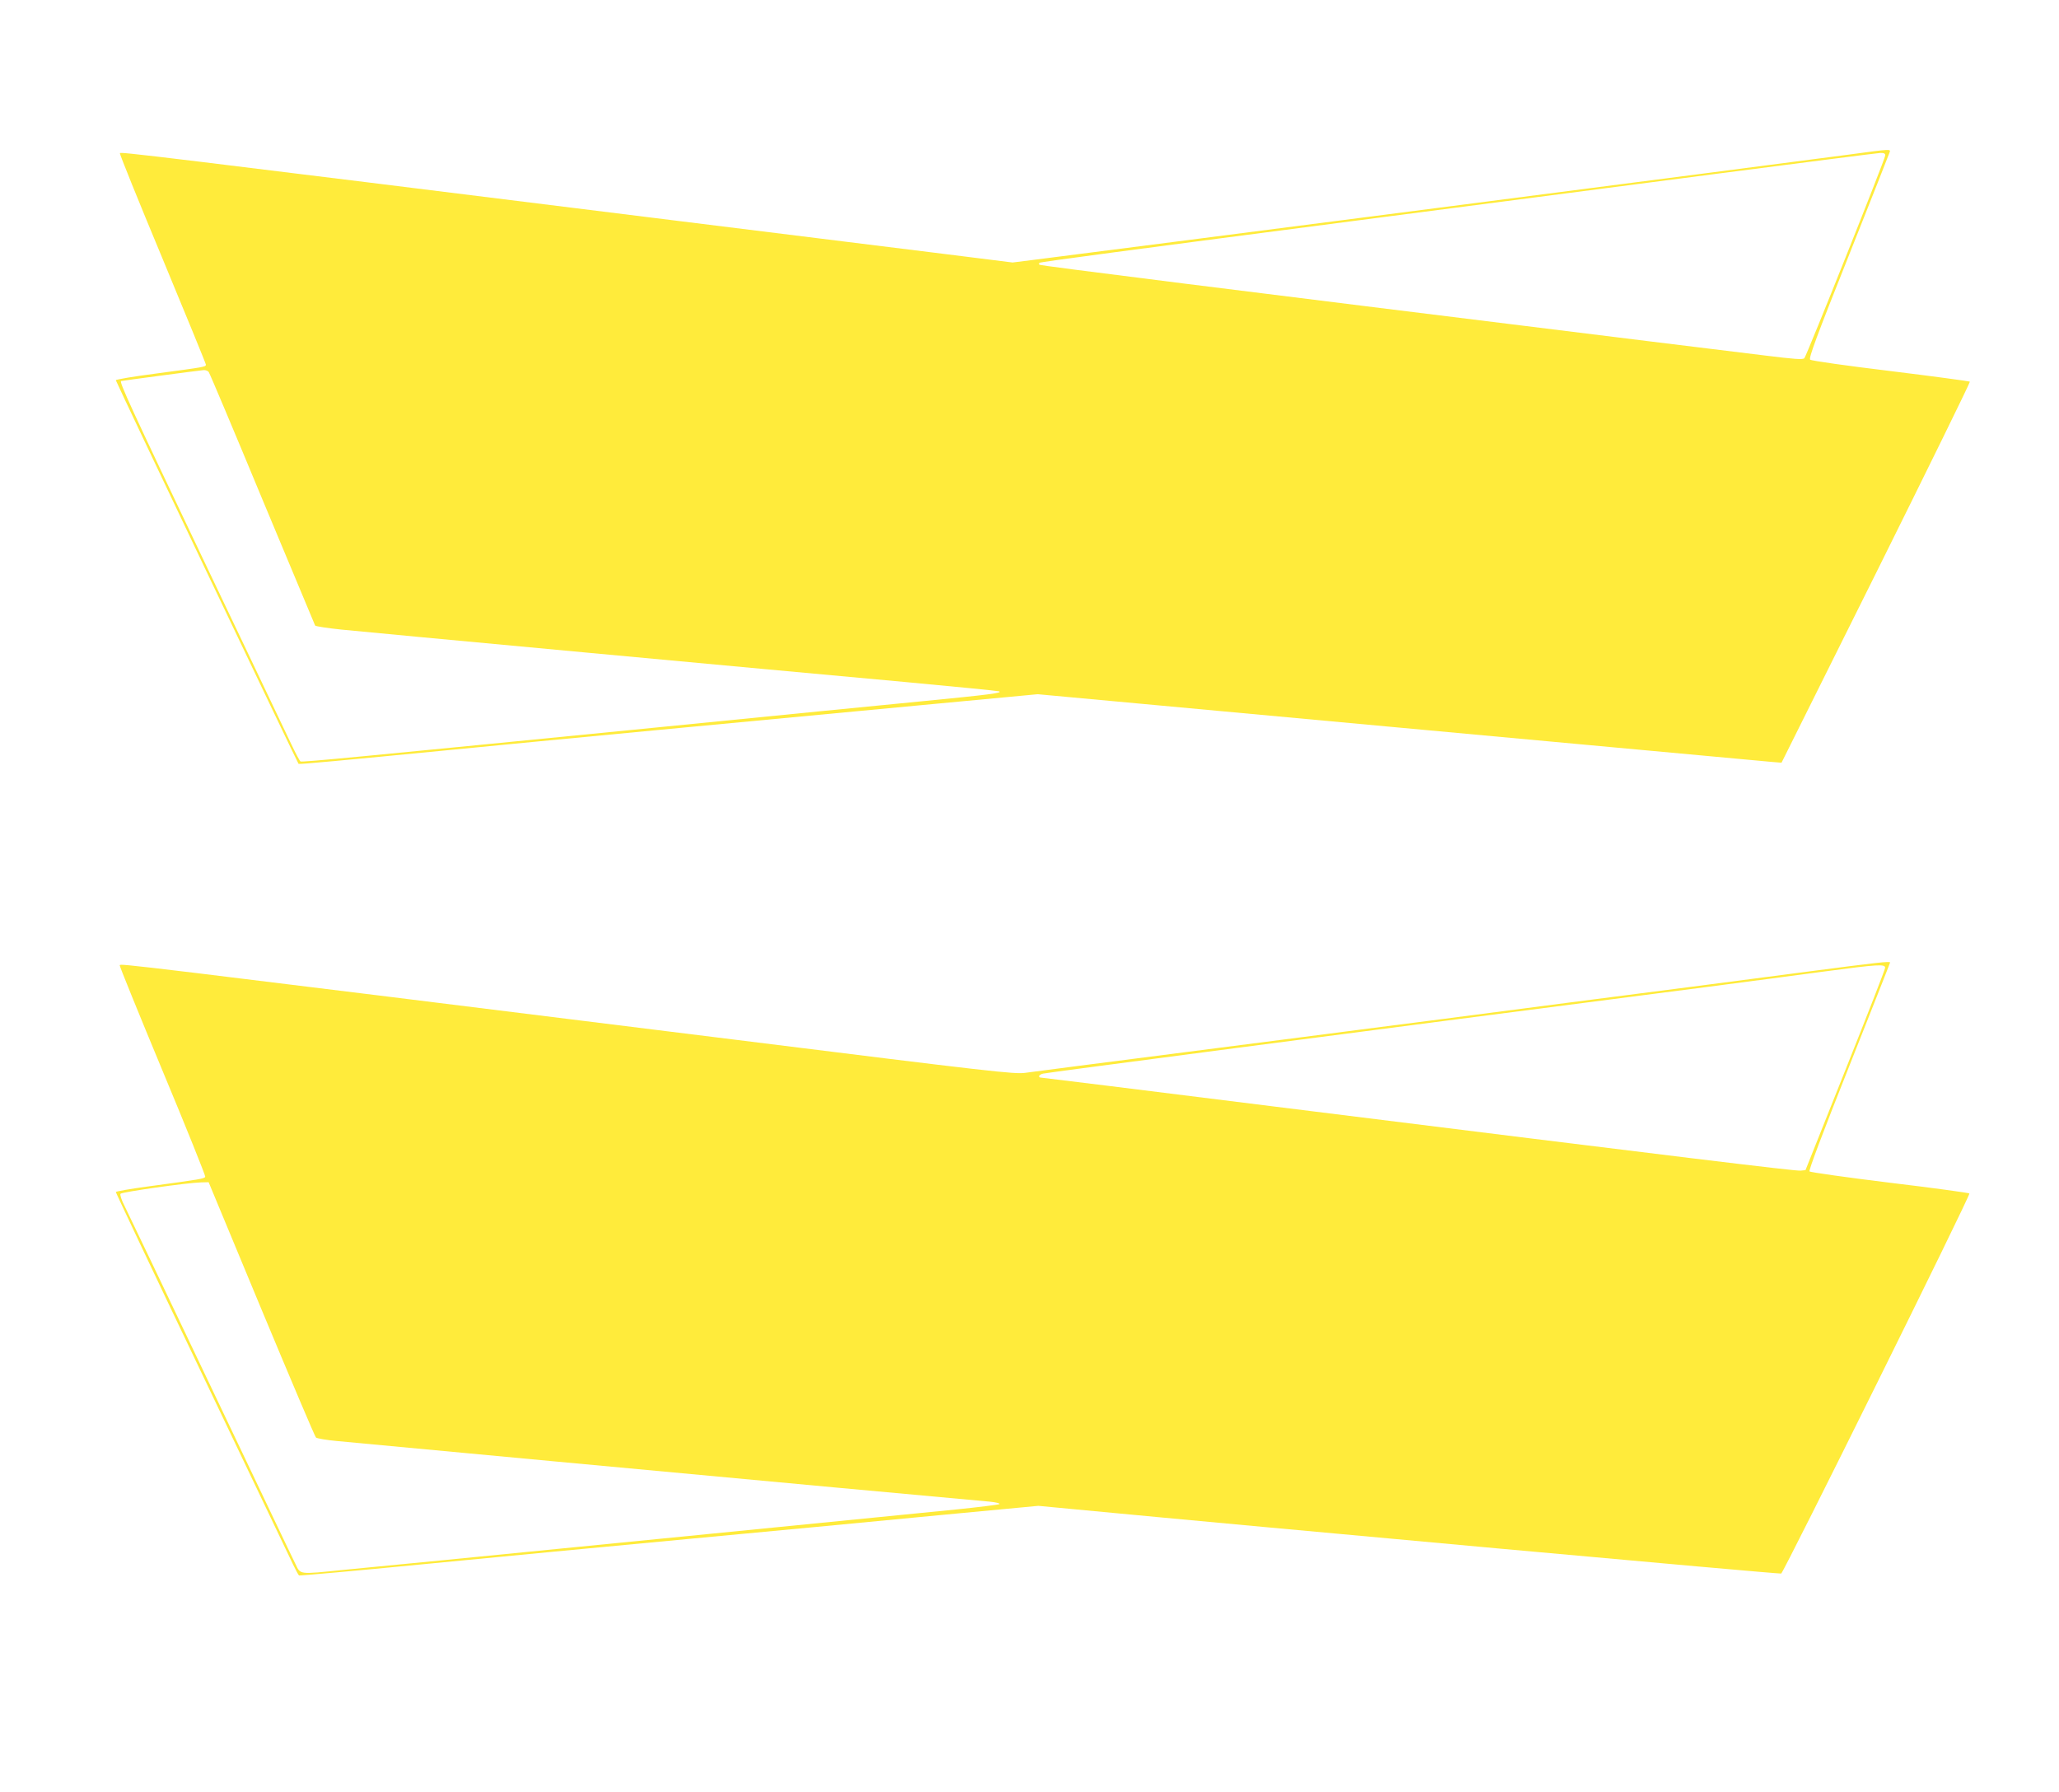
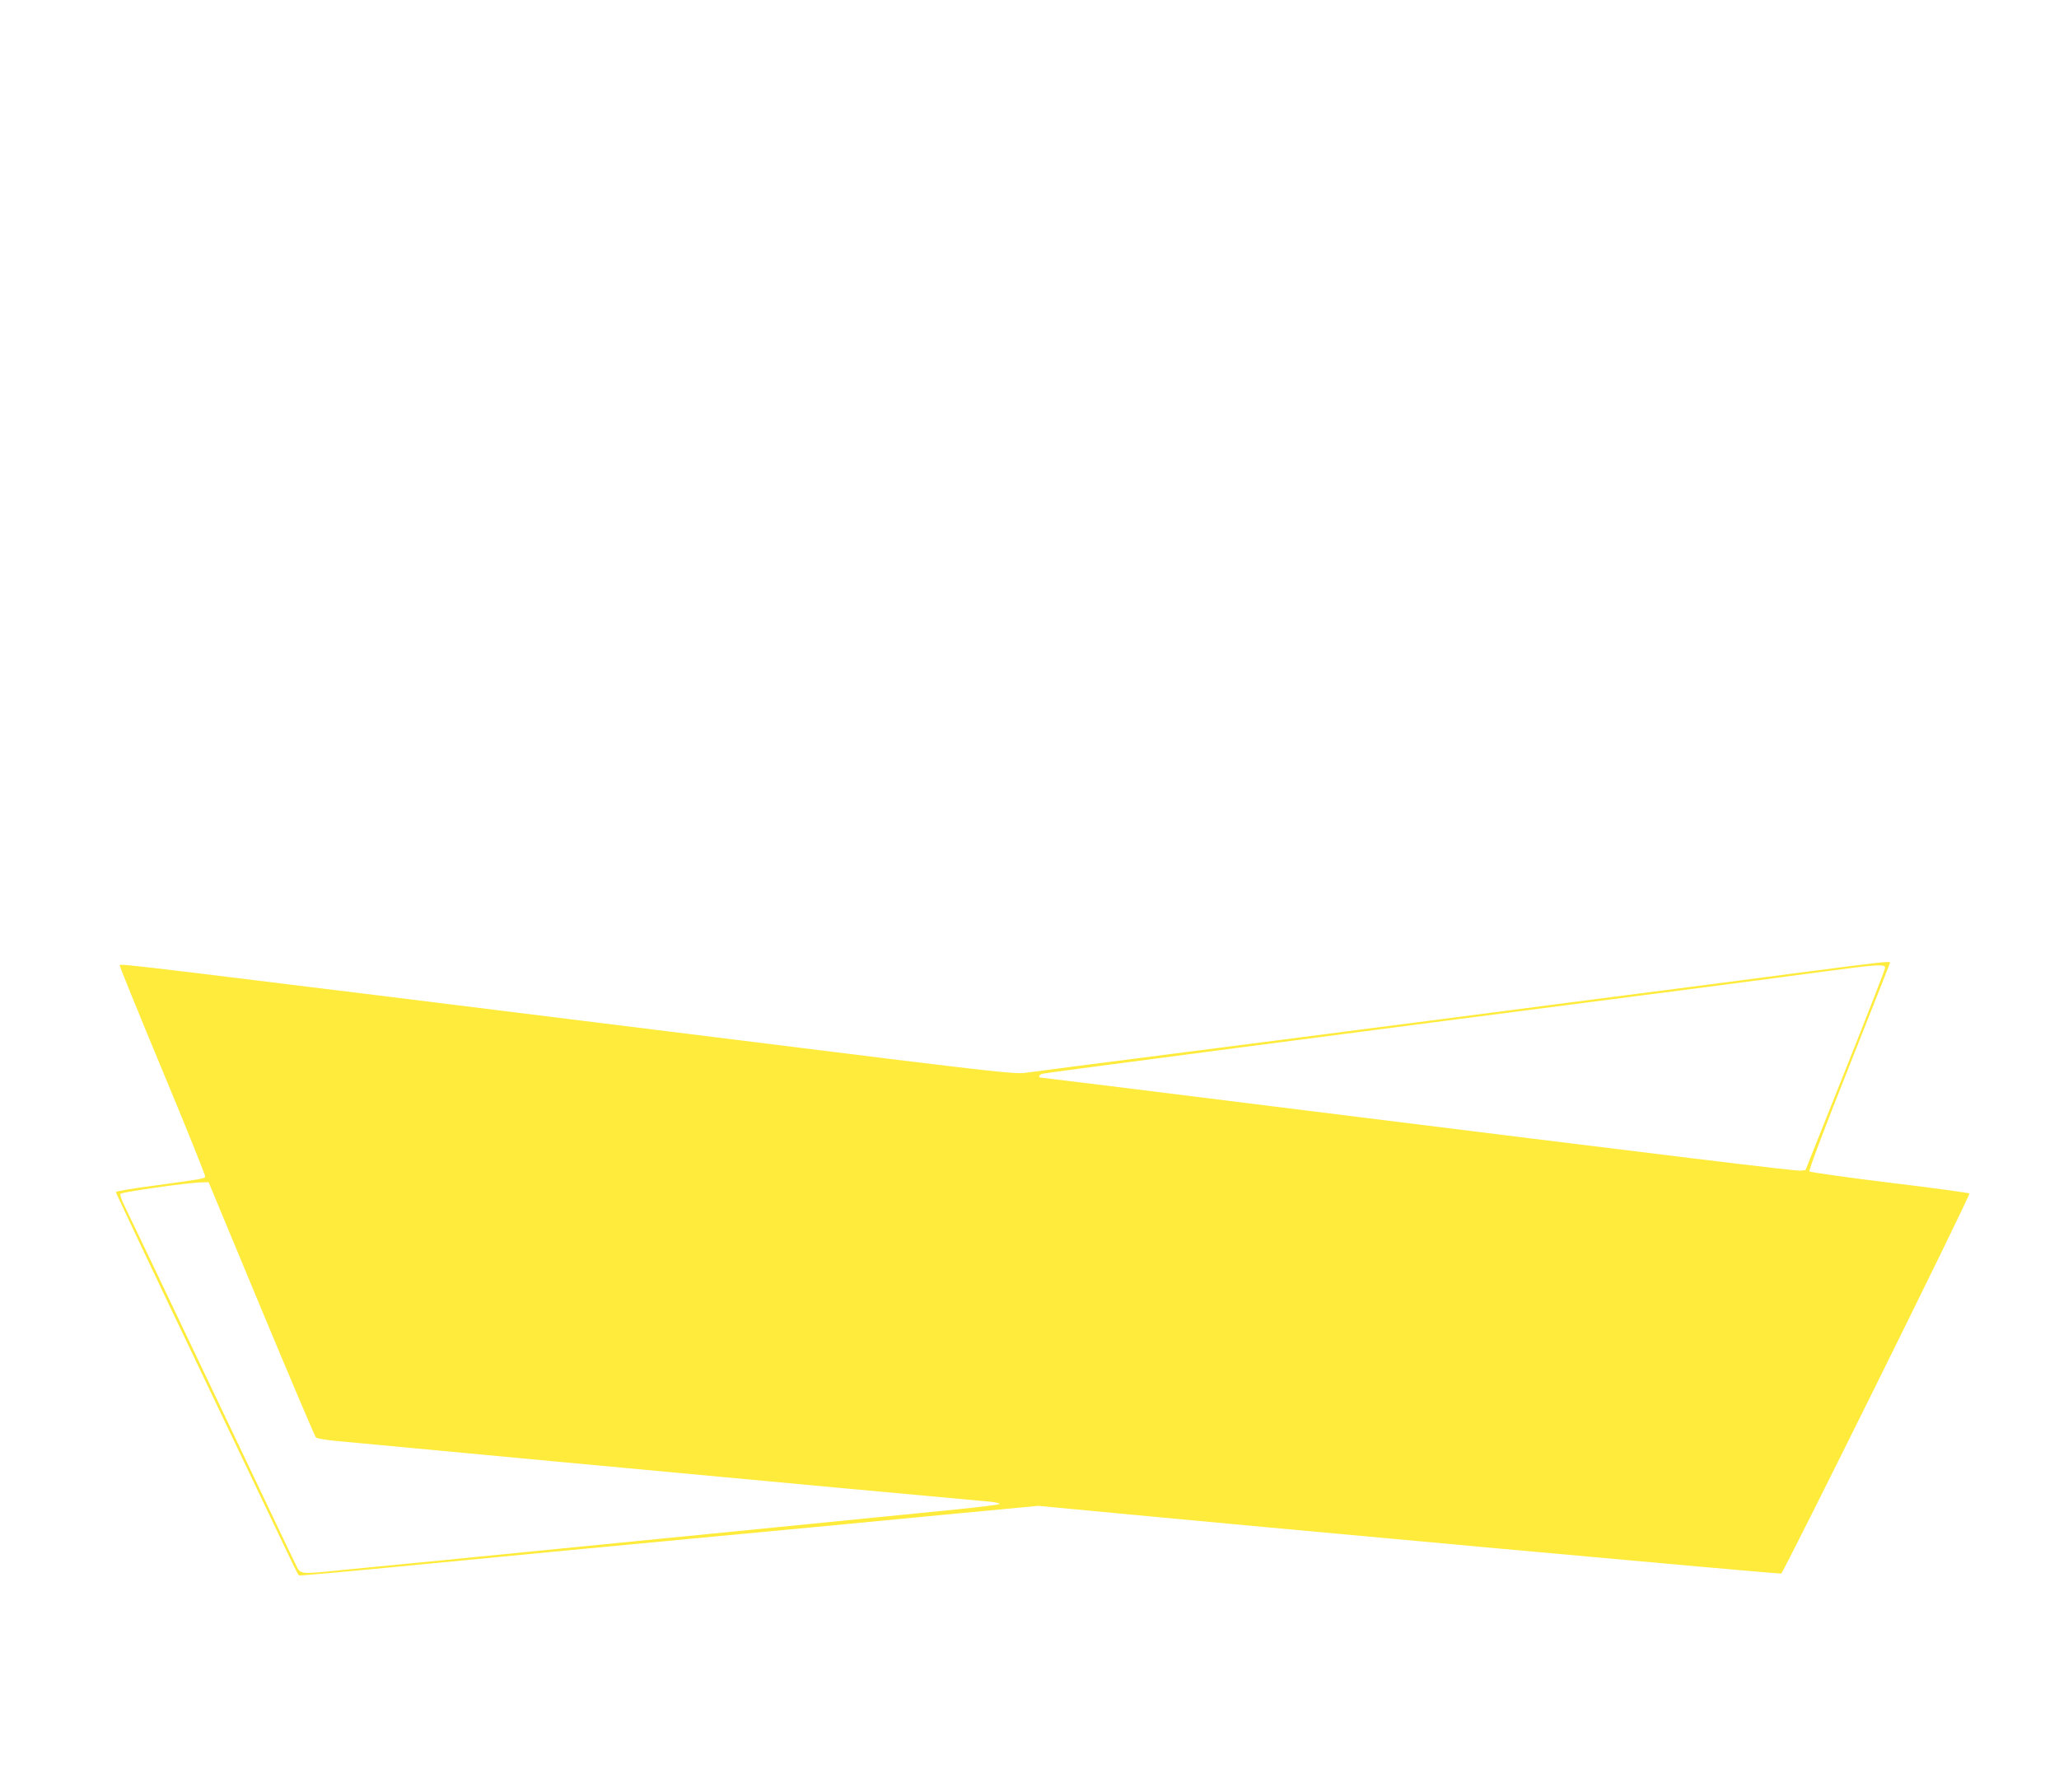
<svg xmlns="http://www.w3.org/2000/svg" version="1.0" width="1280pt" height="1114pt" viewBox="0 0 1280 1114" preserveAspectRatio="xMidYMid meet">
  <g transform="translate(0,1114) scale(0.1,-0.1)" fill="#ffeb3b" stroke="none">
-     <path d="M11495 10179 c-411 -55 -4743 -614 -5065 -654 l-135 -17 -415 52 c-228 28 -975 121 -1660 206 -3321 413 -3467 430 -3475 422 -3 -3 116 -298 265 -655 148 -357 270 -654 270 -660 0 -14 -8 -15 -307 -55 -139 -18 -253 -37 -253 -42 0 -8 1128 -2376 1136 -2385 3 -4 261 20 969 89 165 17 728 70 1250 120 523 49 1271 120 1663 157 l713 67 2252 -208 c1239 -114 2279 -210 2312 -213 l60 -5 589 1182 c323 650 585 1184 582 1187 -3 3 -225 33 -493 66 -272 33 -493 64 -500 71 -10 9 41 147 238 641 138 347 253 638 256 648 7 21 13 22 -252 -14z m225 -5 c0 -21 -489 -1246 -503 -1261 -10 -10 -61 -6 -247 17 -129 16 -455 56 -725 89 -2648 327 -3776 469 -3783 475 -3 4 -3 9 0 12 7 6 536 76 2143 285 600 78 1531 199 2070 269 539 70 995 128 1013 129 23 1 32 -3 32 -15z m-10423 -1346 c6 -7 156 -363 333 -790 178 -427 326 -781 329 -787 3 -5 76 -16 161 -25 184 -19 2691 -252 3505 -326 314 -29 577 -55 585 -58 27 -10 -60 -21 -480 -62 -228 -22 -957 -94 -1620 -160 -1874 -185 -2232 -220 -2242 -214 -5 3 -31 52 -57 107 -27 56 -276 580 -555 1165 -443 930 -516 1088 -503 1093 5 2 494 67 513 68 12 1 26 -5 31 -11z" />
    <path d="M11235 5099 c-247 -33 -920 -120 -1495 -194 -575 -75 -1130 -147 -1235 -160 -104 -14 -611 -79 -1125 -145 -514 -66 -967 -124 -1007 -130 -66 -9 -201 6 -1795 205 -3839 477 -3827 475 -3834 464 -2 -4 118 -299 266 -655 149 -357 268 -654 266 -660 -5 -12 -28 -16 -353 -60 -112 -15 -203 -31 -203 -35 0 -5 241 -514 536 -1131 295 -618 550 -1151 566 -1185 17 -35 33 -65 37 -68 4 -2 352 29 772 70 420 41 1176 113 1679 160 503 47 1192 112 1530 145 l615 58 200 -19 c1216 -116 4411 -407 4418 -402 18 11 1179 2355 1170 2363 -4 4 -228 35 -496 67 -269 33 -493 65 -498 70 -6 6 81 237 246 652 140 353 255 644 255 647 0 9 -79 0 -515 -57z m484 24 c0 -10 -112 -297 -248 -638 l-247 -620 -31 -3 c-32 -3 -717 80 -3267 398 -791 99 -1445 180 -1452 180 -23 0 -16 19 9 25 32 7 1778 236 4137 540 239 31 563 74 720 95 338 45 380 47 379 23z m-10095 -2120 c181 -434 333 -793 340 -800 6 -6 65 -16 130 -22 281 -27 2321 -217 3121 -291 479 -44 901 -83 938 -86 38 -4 65 -10 60 -15 -4 -4 -127 -19 -273 -34 -146 -14 -827 -82 -1515 -150 -687 -68 -1439 -142 -1670 -165 -231 -22 -509 -50 -617 -60 -287 -29 -268 -31 -302 38 -16 31 -253 530 -528 1107 -275 578 -515 1080 -533 1116 -19 36 -30 71 -26 77 7 11 415 69 502 71 l46 1 327 -787z" />
  </g>
</svg>